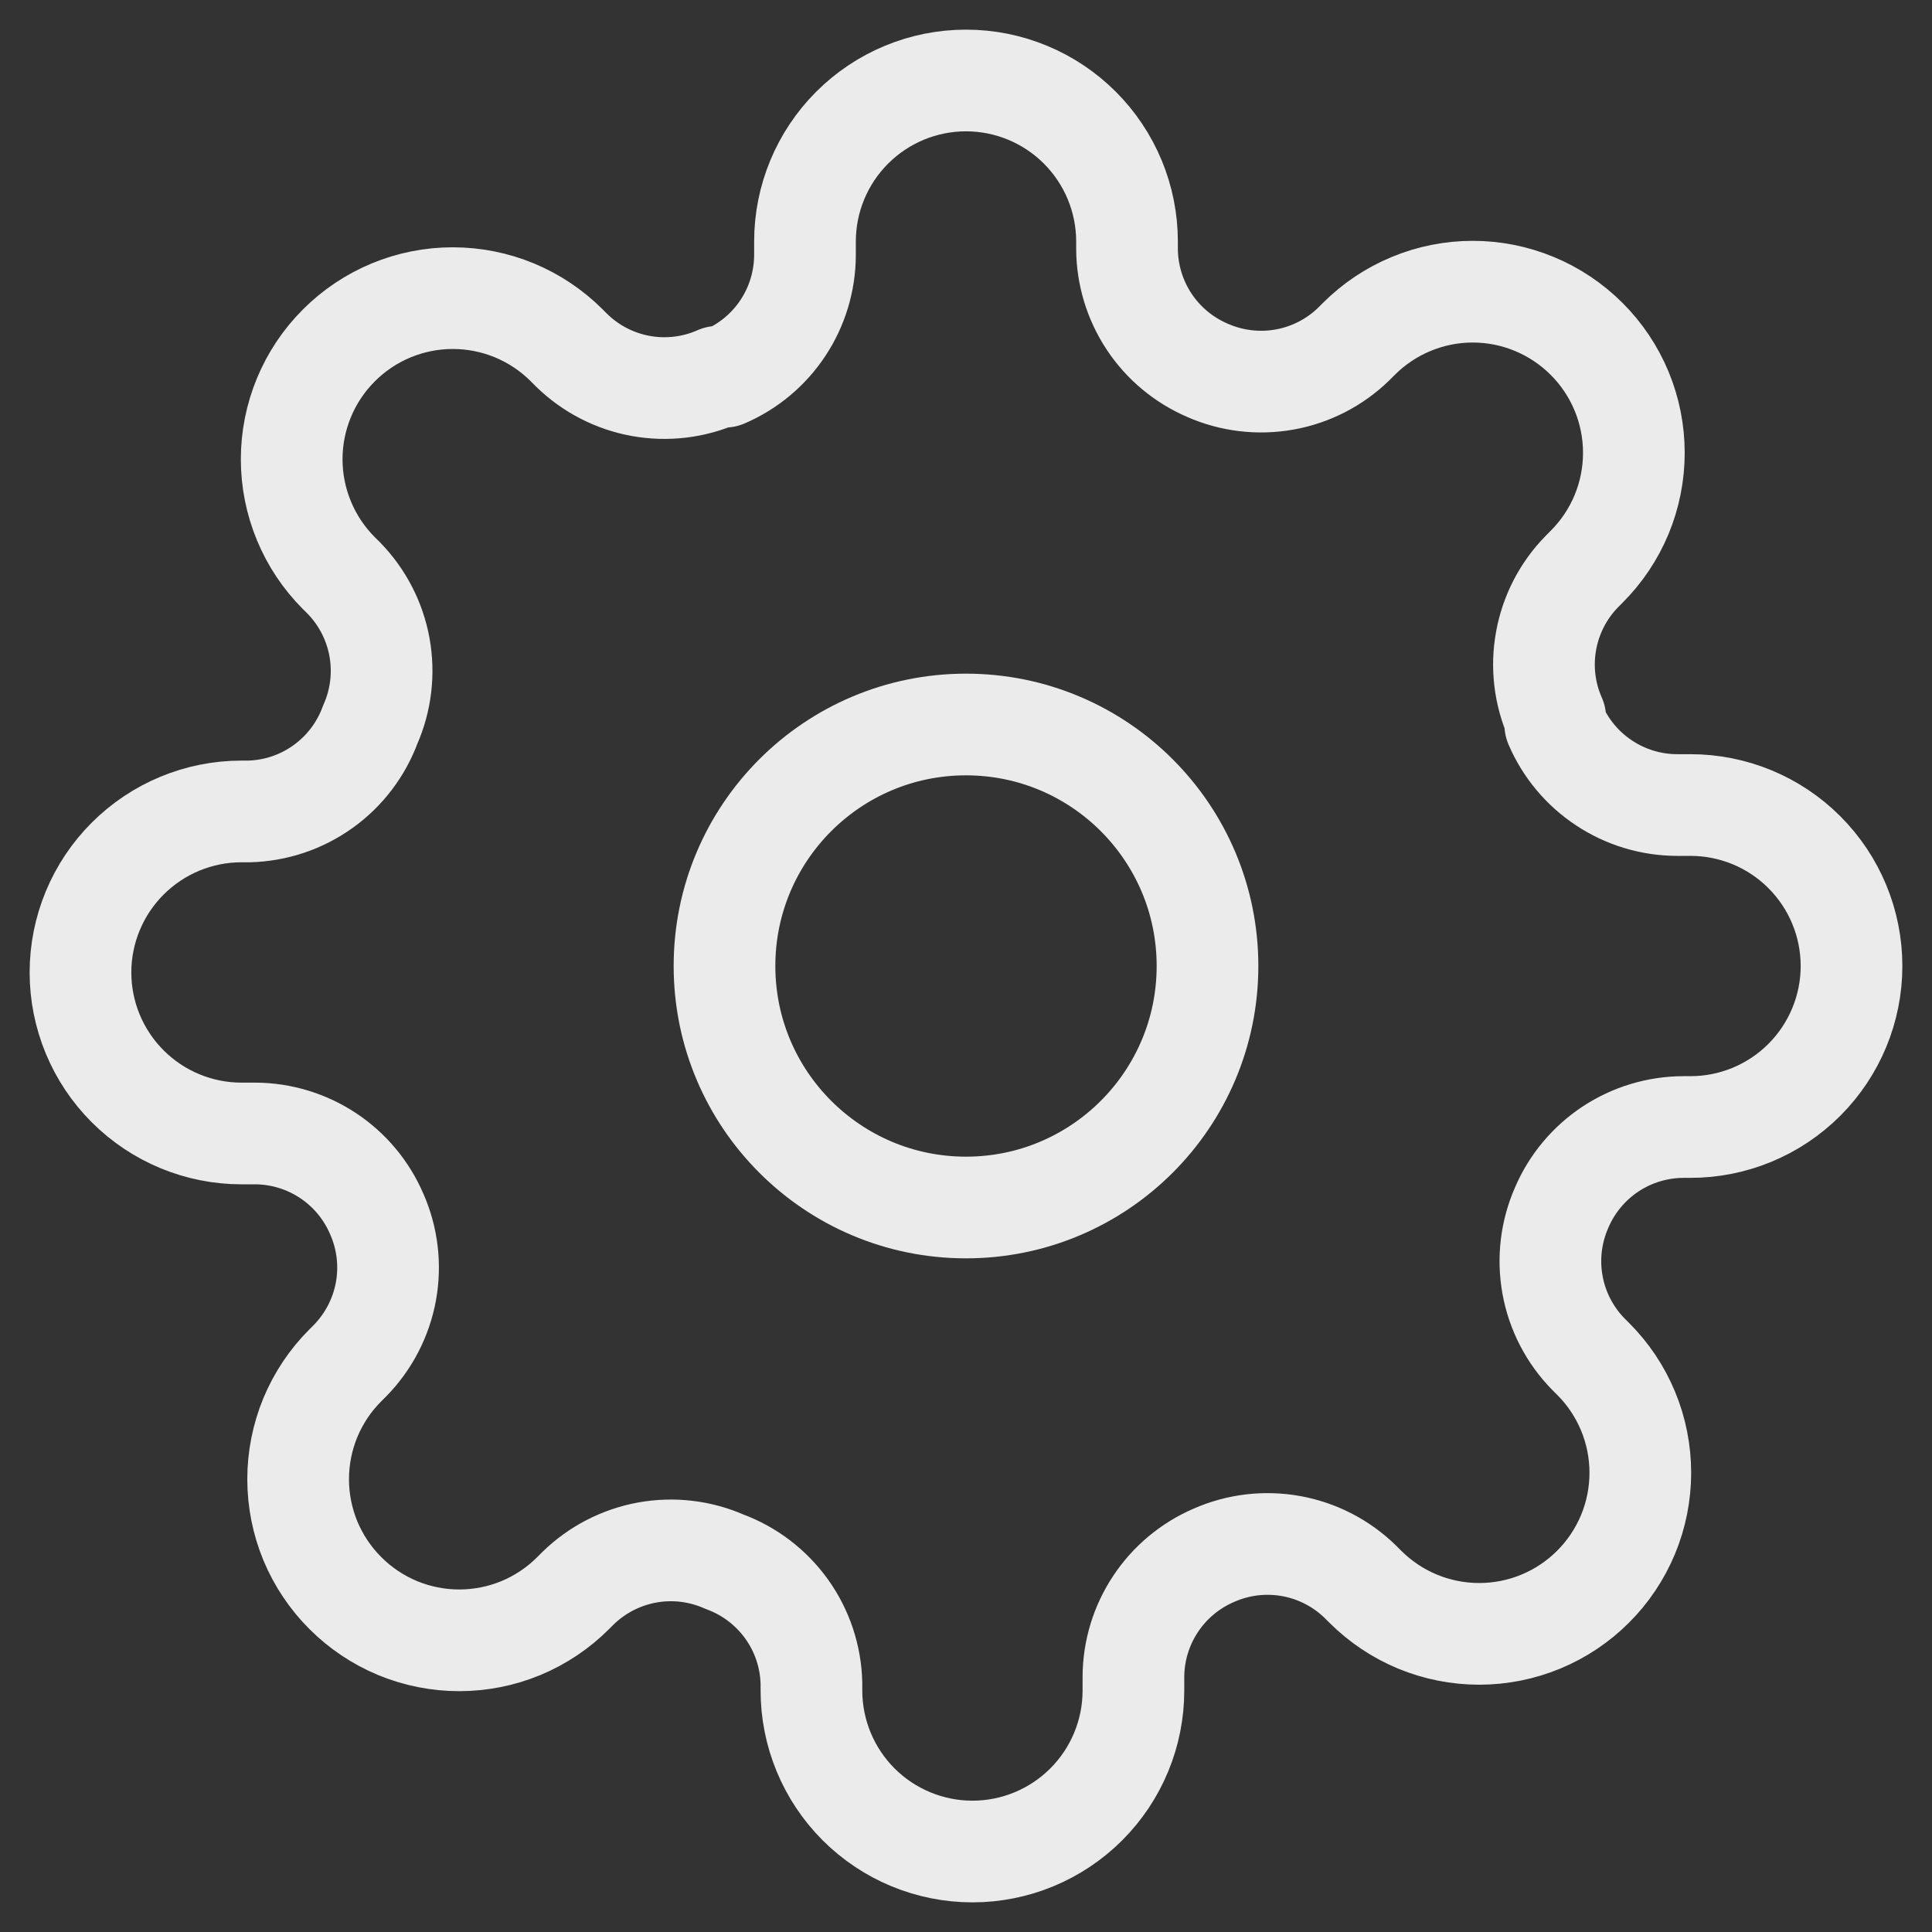
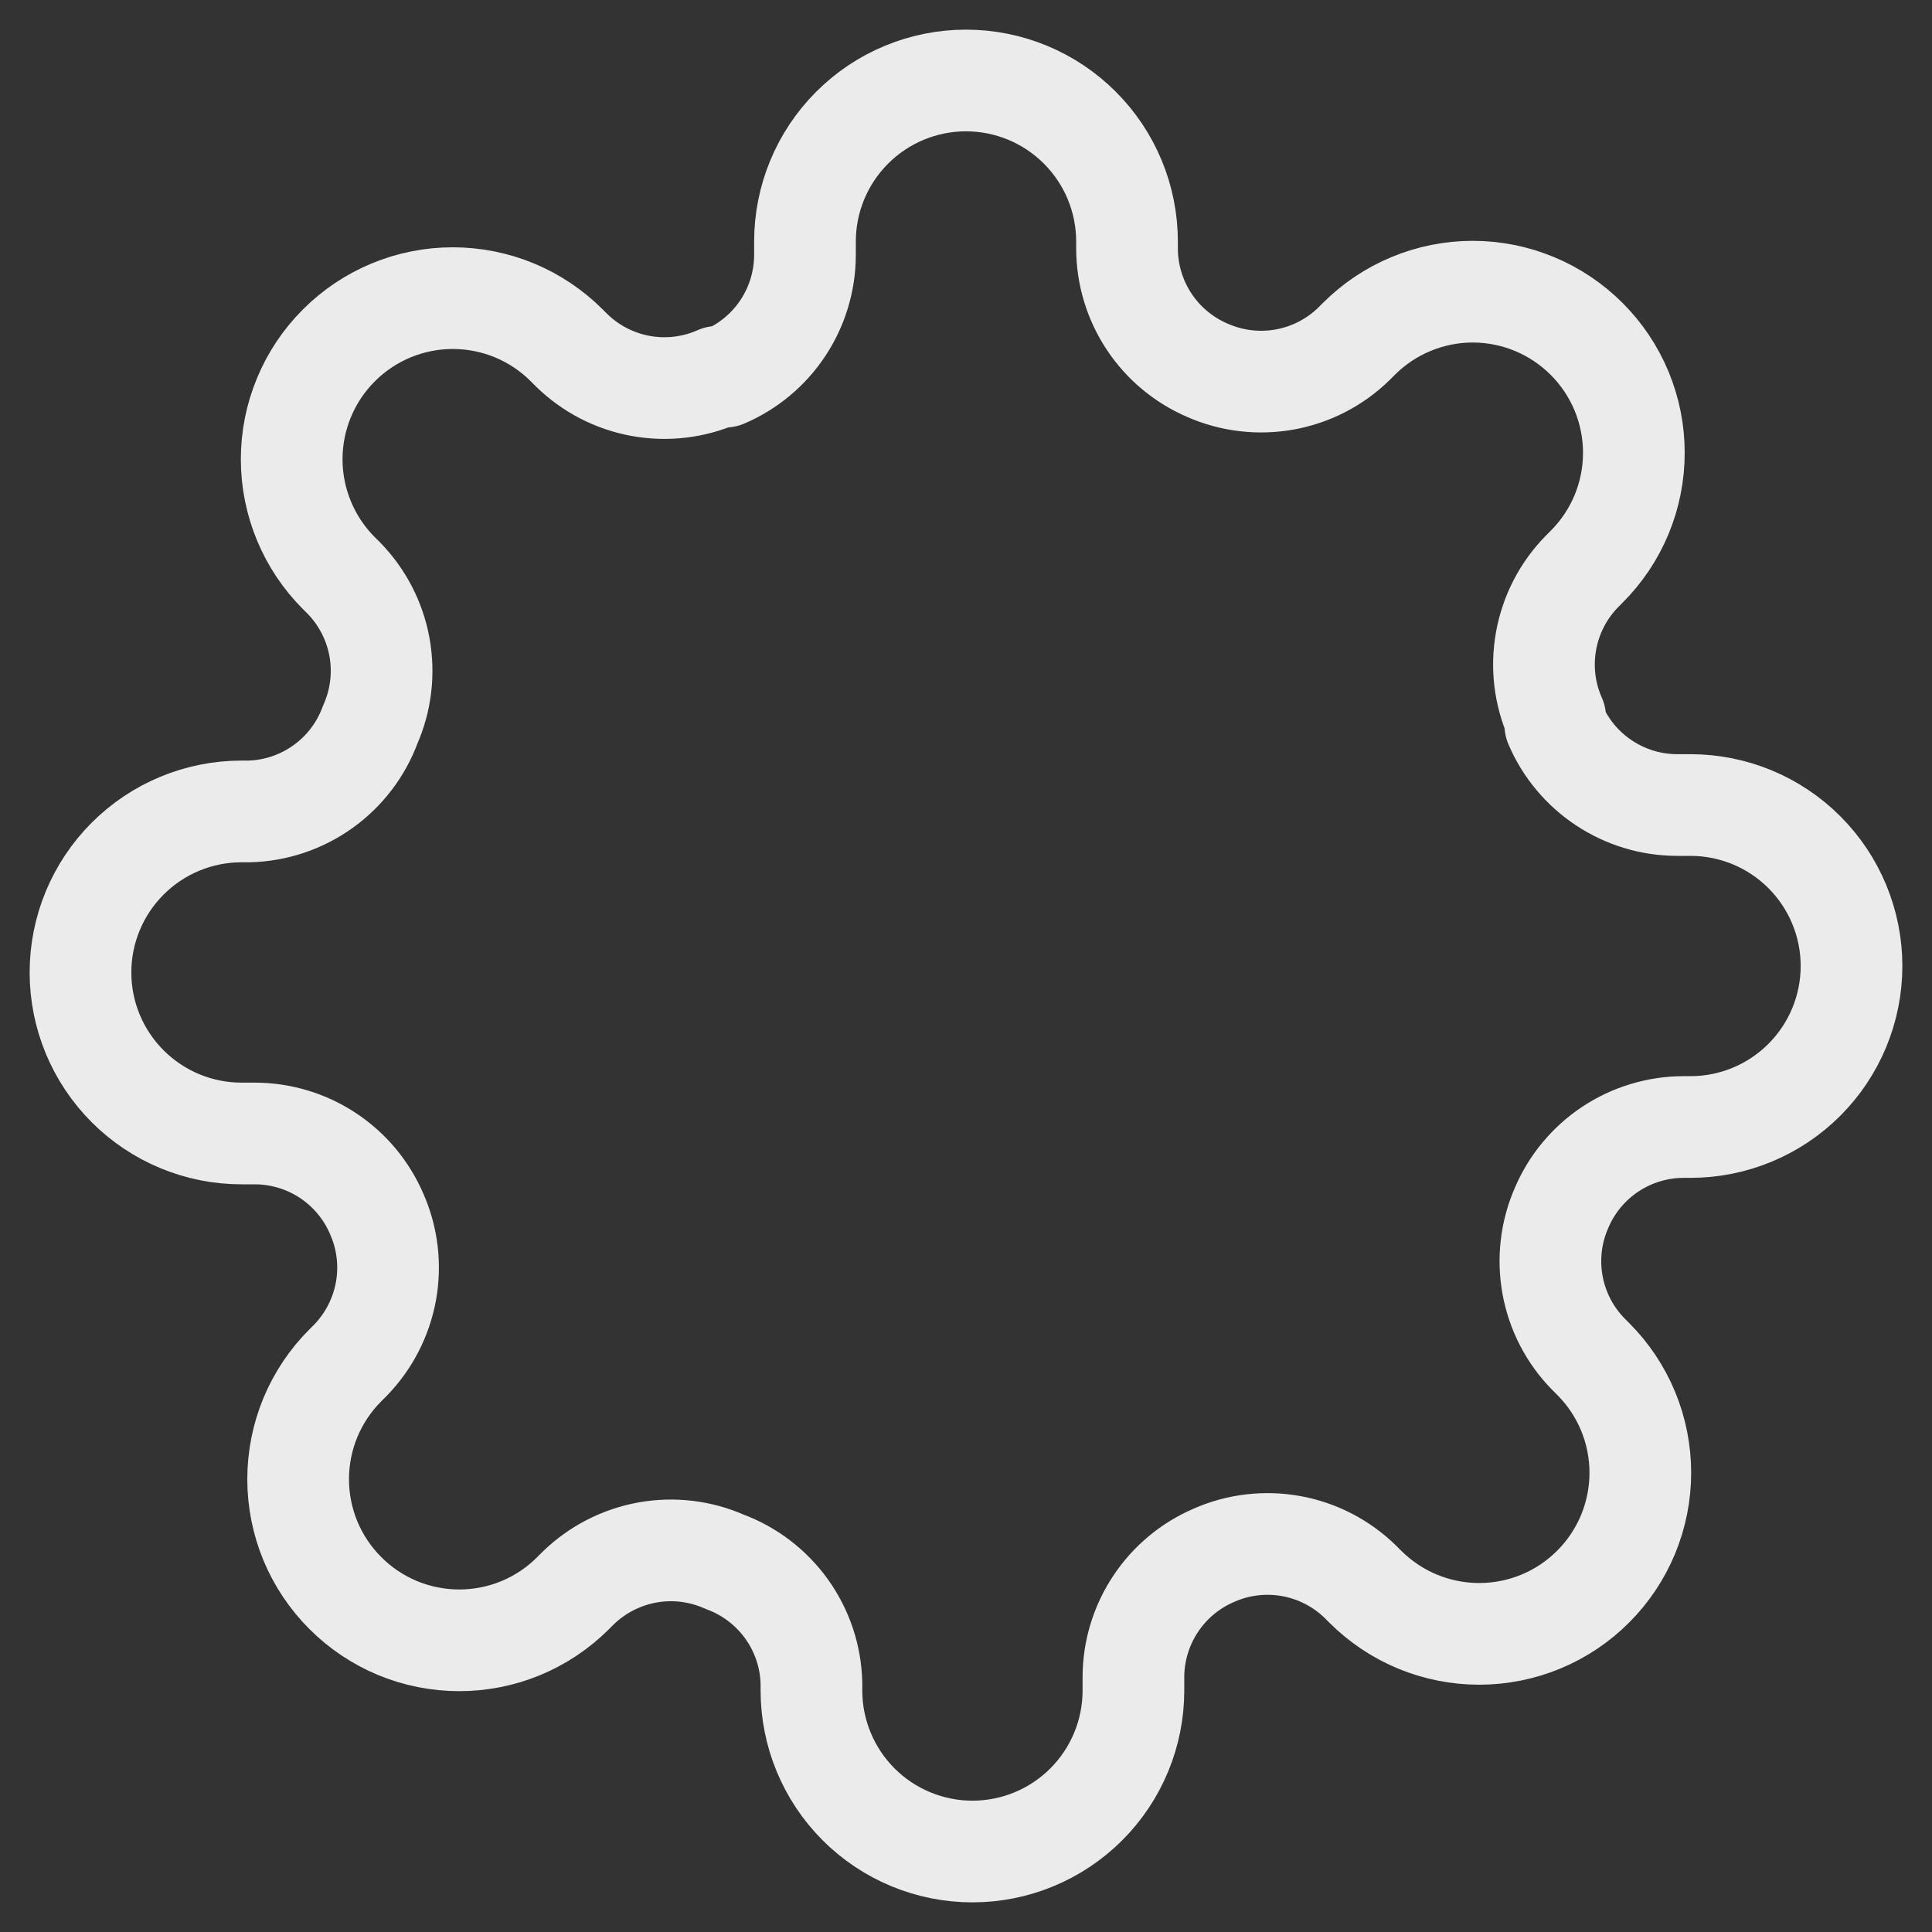
<svg xmlns="http://www.w3.org/2000/svg" width="38" height="38" viewBox="0 0 38 38" fill="none">
  <rect x="0" y="0" width="38" height="38" fill="#333333" stroke="none" />
  <g clip-path="url(#clip0_858_39)">
-     <path d="M19 23.75C21.623 23.75 23.75 21.623 23.75 19C23.75 16.377 21.623 14.25 19 14.25C16.377 14.25 14.25 16.377 14.25 19C14.25 21.623 16.377 23.75 19 23.75Z" stroke="#EBEBEB" stroke-width="2" stroke-linecap="round" stroke-linejoin="round" />
    <path d="M30.717 23.75C30.506 24.228 30.443 24.758 30.536 25.271C30.629 25.785 30.874 26.259 31.239 26.632L31.334 26.727C31.629 27.021 31.862 27.37 32.022 27.755C32.181 28.139 32.263 28.551 32.263 28.967C32.263 29.383 32.181 29.796 32.022 30.18C31.862 30.564 31.629 30.914 31.334 31.208C31.04 31.502 30.691 31.736 30.306 31.895C29.922 32.054 29.51 32.136 29.094 32.136C28.678 32.136 28.266 32.054 27.881 31.895C27.497 31.736 27.148 31.502 26.853 31.208L26.758 31.113C26.385 30.748 25.911 30.503 25.398 30.41C24.884 30.317 24.354 30.379 23.877 30.59C23.408 30.791 23.009 31.124 22.728 31.549C22.446 31.974 22.295 32.471 22.293 32.981V33.25C22.293 34.09 21.96 34.895 21.366 35.489C20.772 36.083 19.967 36.417 19.127 36.417C18.287 36.417 17.481 36.083 16.887 35.489C16.294 34.895 15.96 34.09 15.96 33.25V33.108C15.948 32.584 15.778 32.075 15.473 31.649C15.168 31.223 14.742 30.898 14.25 30.717C13.773 30.506 13.243 30.443 12.729 30.536C12.216 30.63 11.742 30.874 11.368 31.239L11.273 31.334C10.979 31.629 10.63 31.862 10.246 32.022C9.861 32.181 9.449 32.263 9.033 32.263C8.617 32.263 8.205 32.181 7.82 32.022C7.436 31.862 7.087 31.629 6.793 31.334C6.498 31.04 6.265 30.691 6.105 30.307C5.946 29.922 5.864 29.51 5.864 29.094C5.864 28.678 5.946 28.266 6.105 27.881C6.265 27.497 6.498 27.148 6.793 26.854L6.888 26.759C7.253 26.385 7.497 25.911 7.591 25.398C7.684 24.884 7.621 24.354 7.41 23.877C7.209 23.409 6.876 23.009 6.451 22.728C6.026 22.447 5.529 22.296 5.019 22.294H4.75C3.91 22.294 3.105 21.96 2.511 21.366C1.917 20.772 1.583 19.967 1.583 19.127C1.583 18.287 1.917 17.482 2.511 16.888C3.105 16.294 3.91 15.96 4.75 15.96H4.893C5.417 15.948 5.925 15.778 6.351 15.473C6.778 15.168 7.102 14.742 7.283 14.25C7.494 13.773 7.557 13.243 7.464 12.729C7.371 12.216 7.126 11.742 6.761 11.368L6.666 11.274C6.371 10.979 6.138 10.63 5.979 10.246C5.819 9.861 5.737 9.449 5.737 9.033C5.737 8.617 5.819 8.205 5.979 7.82C6.138 7.436 6.371 7.087 6.666 6.793C6.96 6.498 7.309 6.265 7.694 6.105C8.078 5.946 8.49 5.864 8.906 5.864C9.322 5.864 9.735 5.946 10.119 6.105C10.503 6.265 10.853 6.498 11.147 6.793L11.242 6.888C11.615 7.253 12.089 7.498 12.602 7.591C13.116 7.684 13.646 7.621 14.123 7.41H14.25C14.718 7.209 15.118 6.876 15.399 6.451C15.68 6.027 15.831 5.529 15.833 5.019V4.75C15.833 3.91 16.167 3.105 16.761 2.511C17.355 1.917 18.16 1.583 19 1.583C19.84 1.583 20.645 1.917 21.239 2.511C21.833 3.105 22.167 3.91 22.167 4.75V4.893C22.169 5.402 22.32 5.9 22.601 6.325C22.882 6.75 23.282 7.083 23.75 7.284C24.228 7.494 24.757 7.557 25.271 7.464C25.785 7.371 26.259 7.126 26.632 6.761L26.727 6.666C27.021 6.372 27.37 6.138 27.755 5.979C28.139 5.819 28.551 5.737 28.967 5.737C29.383 5.737 29.795 5.819 30.18 5.979C30.564 6.138 30.913 6.372 31.207 6.666C31.502 6.96 31.735 7.309 31.895 7.694C32.054 8.078 32.136 8.49 32.136 8.906C32.136 9.323 32.054 9.735 31.895 10.119C31.735 10.504 31.502 10.853 31.207 11.147L31.113 11.242C30.747 11.615 30.503 12.089 30.41 12.603C30.316 13.116 30.379 13.646 30.59 14.123V14.25C30.791 14.719 31.124 15.118 31.549 15.399C31.974 15.681 32.471 15.832 32.981 15.834H33.25C34.09 15.834 34.895 16.167 35.489 16.761C36.083 17.355 36.417 18.16 36.417 19C36.417 19.84 36.083 20.645 35.489 21.239C34.895 21.833 34.09 22.167 33.25 22.167H33.108C32.598 22.169 32.1 22.32 31.675 22.601C31.251 22.883 30.917 23.282 30.717 23.75Z" stroke="#EBEBEB" stroke-width="2" stroke-linecap="round" stroke-linejoin="round" />
  </g>
  <defs>
    <clipPath id="clip0_858_39">
      <rect width="38" height="38" fill="white" />
    </clipPath>
  </defs>
</svg>